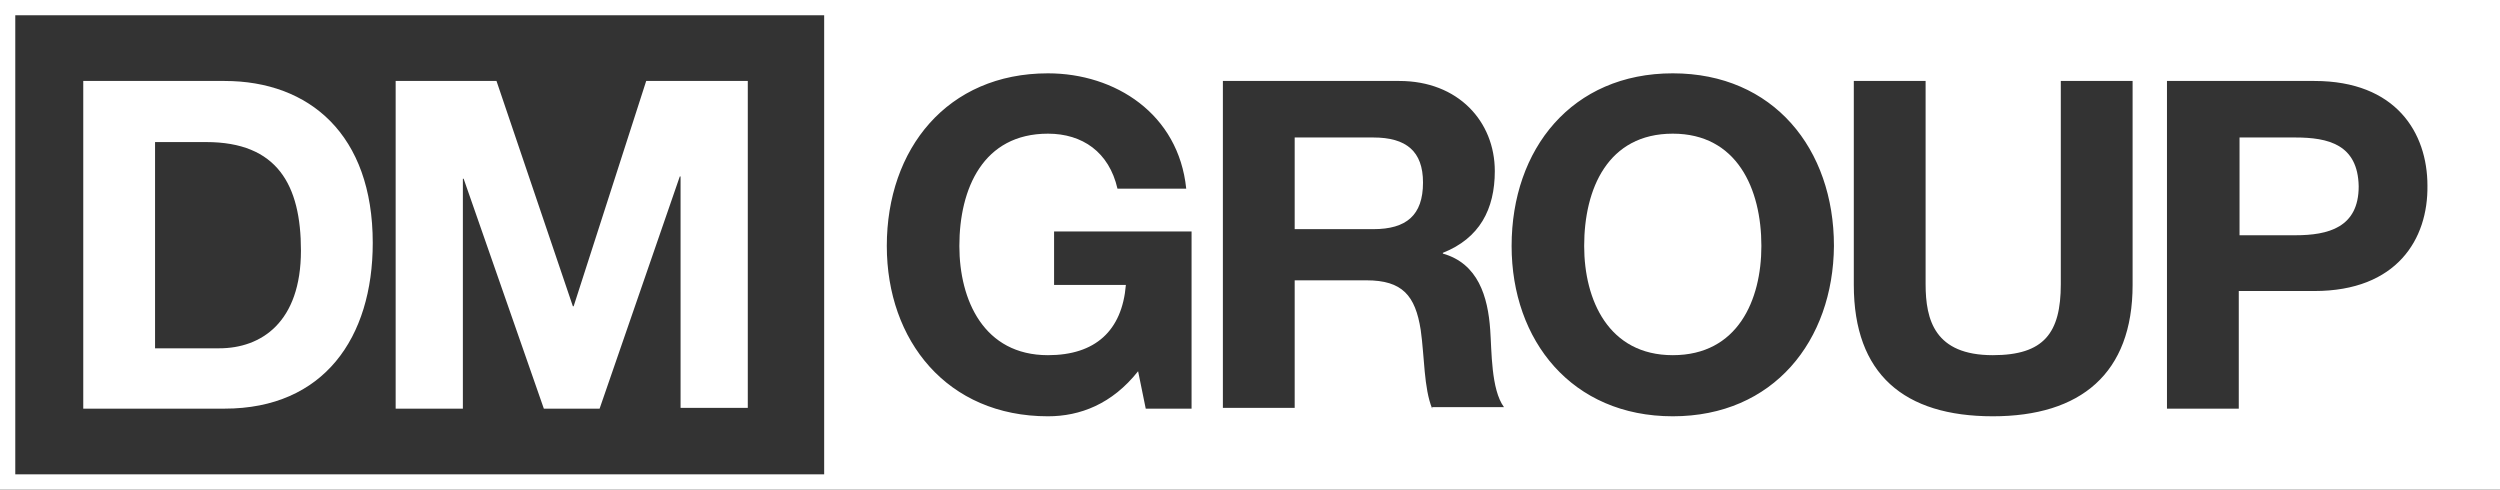
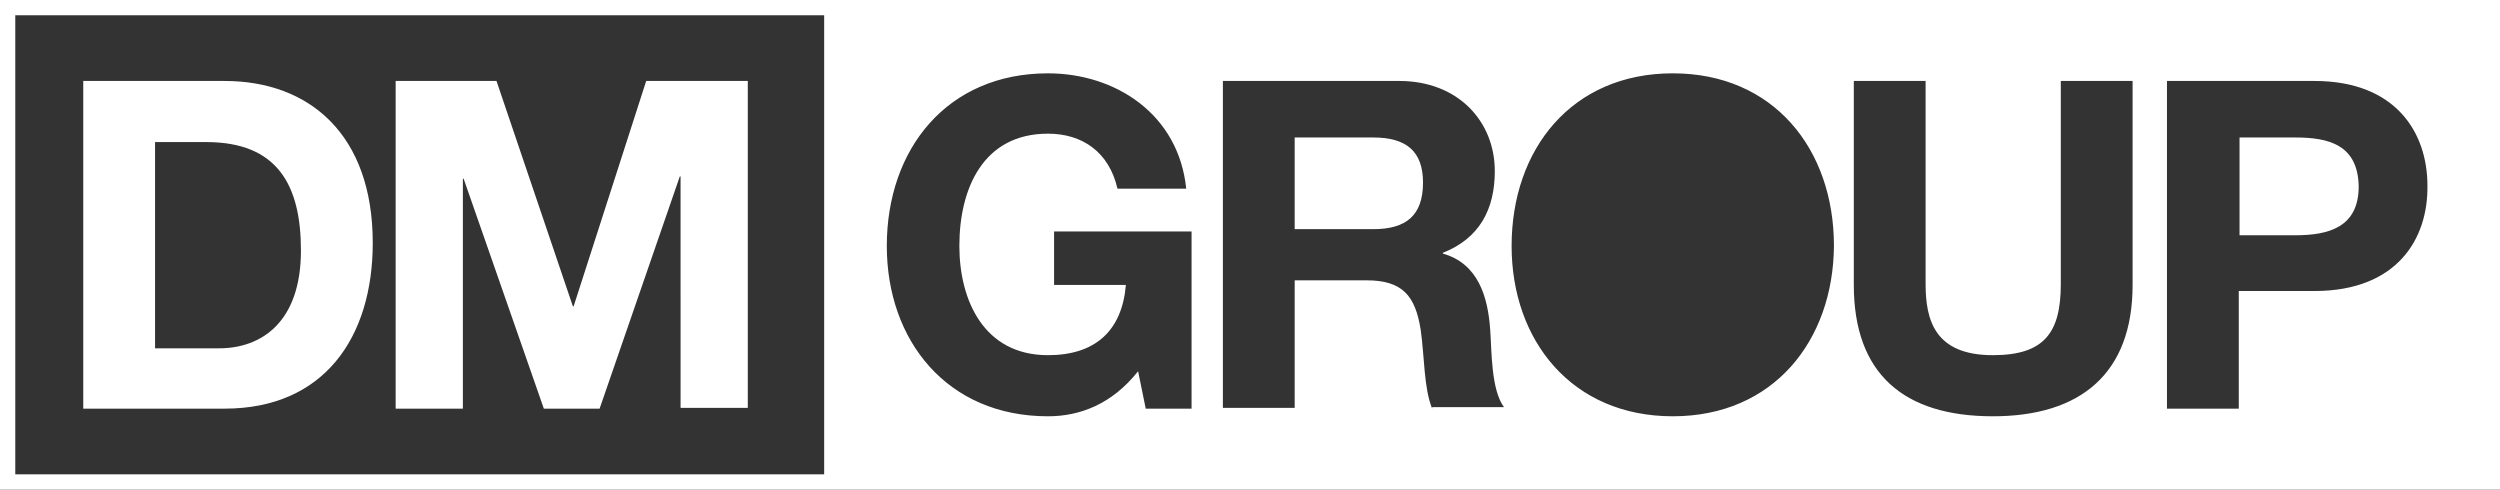
<svg xmlns="http://www.w3.org/2000/svg" version="1.1" id="Calque_1" x="0px" y="0px" viewBox="0 0 327.3 64.1" style="enable-background:new 0 0 327.3 64.1;" xml:space="preserve">
  <rect x="0" y="0" width="327.3" height="64.1" fill="#333333" stroke="none" />
  <style type="text/css">
	.st0{fill:#FFFFFF;}
</style>
  <path class="st0" d="M327.3,64.1H0V0h327.3V64.1z M2,62.1h323.3V2H2V62.1z" />
  <g>
    <path class="st0" d="M10.9,10.6h18.5c11.1,0,19.4,7,19.4,21.2c0,12.4-6.4,21.7-19.4,21.7H10.9V10.6z M20.3,45.6h8.4   c5.5,0,10.7-3.4,10.7-12.8c0-8.6-3.1-14.2-12.4-14.2h-6.7V45.6z" />
    <path class="st0" d="M51.8,10.6H65l10,29.5h0.1l9.5-29.5h13.3v42.8h-8.8V23.1H89L78.5,53.5h-7.3L60.7,23.4h-0.1v30.1h-8.8V10.6z" />
  </g>
  <g>
    <path class="st0" d="M179.8,18h-10.3V30h10.3c4.3,0,6.5-1.8,6.5-6.1C186.3,19.8,184.1,18,179.8,18z" />
-     <path class="st0" d="M219,17.5c-8.5,0-11.6,7.2-11.6,14.7c0,7.1,3.2,14.3,11.6,14.3c8.5,0,11.6-7.2,11.6-14.3   C230.6,24.7,227.4,17.5,219,17.5z" />
    <path class="st0" d="M300.5,18h-7.3v12.8h7.3c4.3,0,8.3-1,8.3-6.4C308.7,18.9,304.8,18,300.5,18z" />
    <path class="st0" d="M107.9,1v62.1h218.4V1H107.9z M156,53.5h-6l-1-4.9c-3.4,4.3-7.6,5.9-11.8,5.9c-13.2,0-21.1-9.9-21.1-22.3   c0-12.7,7.9-22.6,21.1-22.6c8.8,0,17.1,5.3,18.1,15.1h-9c-1.1-4.8-4.6-7.2-9.1-7.2c-8.5,0-11.6,7.2-11.6,14.7   c0,7.1,3.2,14.3,11.6,14.3c6.2,0,9.7-3.2,10.2-9.2H138v-7h18V53.5z M187.5,53.5c-1.1-2.7-1-6.8-1.5-10.3c-0.7-4.5-2.4-6.5-7.1-6.5   h-9.4v16.7h-9.4V10.6h23.1c7.7,0,12.5,5.3,12.5,11.8c0,5-2,8.8-6.8,10.7v0.1c4.6,1.3,5.9,5.6,6.2,10c0.2,2.7,0.1,7.8,1.8,10.1   H187.5z M219,54.5c-13.2,0-21.1-9.9-21.1-22.3c0-12.7,7.9-22.6,21.1-22.6c13.2,0,21.1,9.9,21.1,22.6C240,44.6,232.2,54.5,219,54.5z    M279.2,37.3c0,11.6-6.8,17.2-18.3,17.2c-11.6,0-18.2-5.5-18.2-17.2V10.6h9.4v26.6c0,4.7,1.2,9.3,8.8,9.3c6.7,0,8.9-2.9,8.9-9.3   V10.6h9.4V37.3z M303,38.1h-9.9v15.4h-9.4V10.6H303c10.7,0,14.8,6.8,14.8,13.7C317.9,31.3,313.8,38.1,303,38.1z" />
  </g>
</svg>